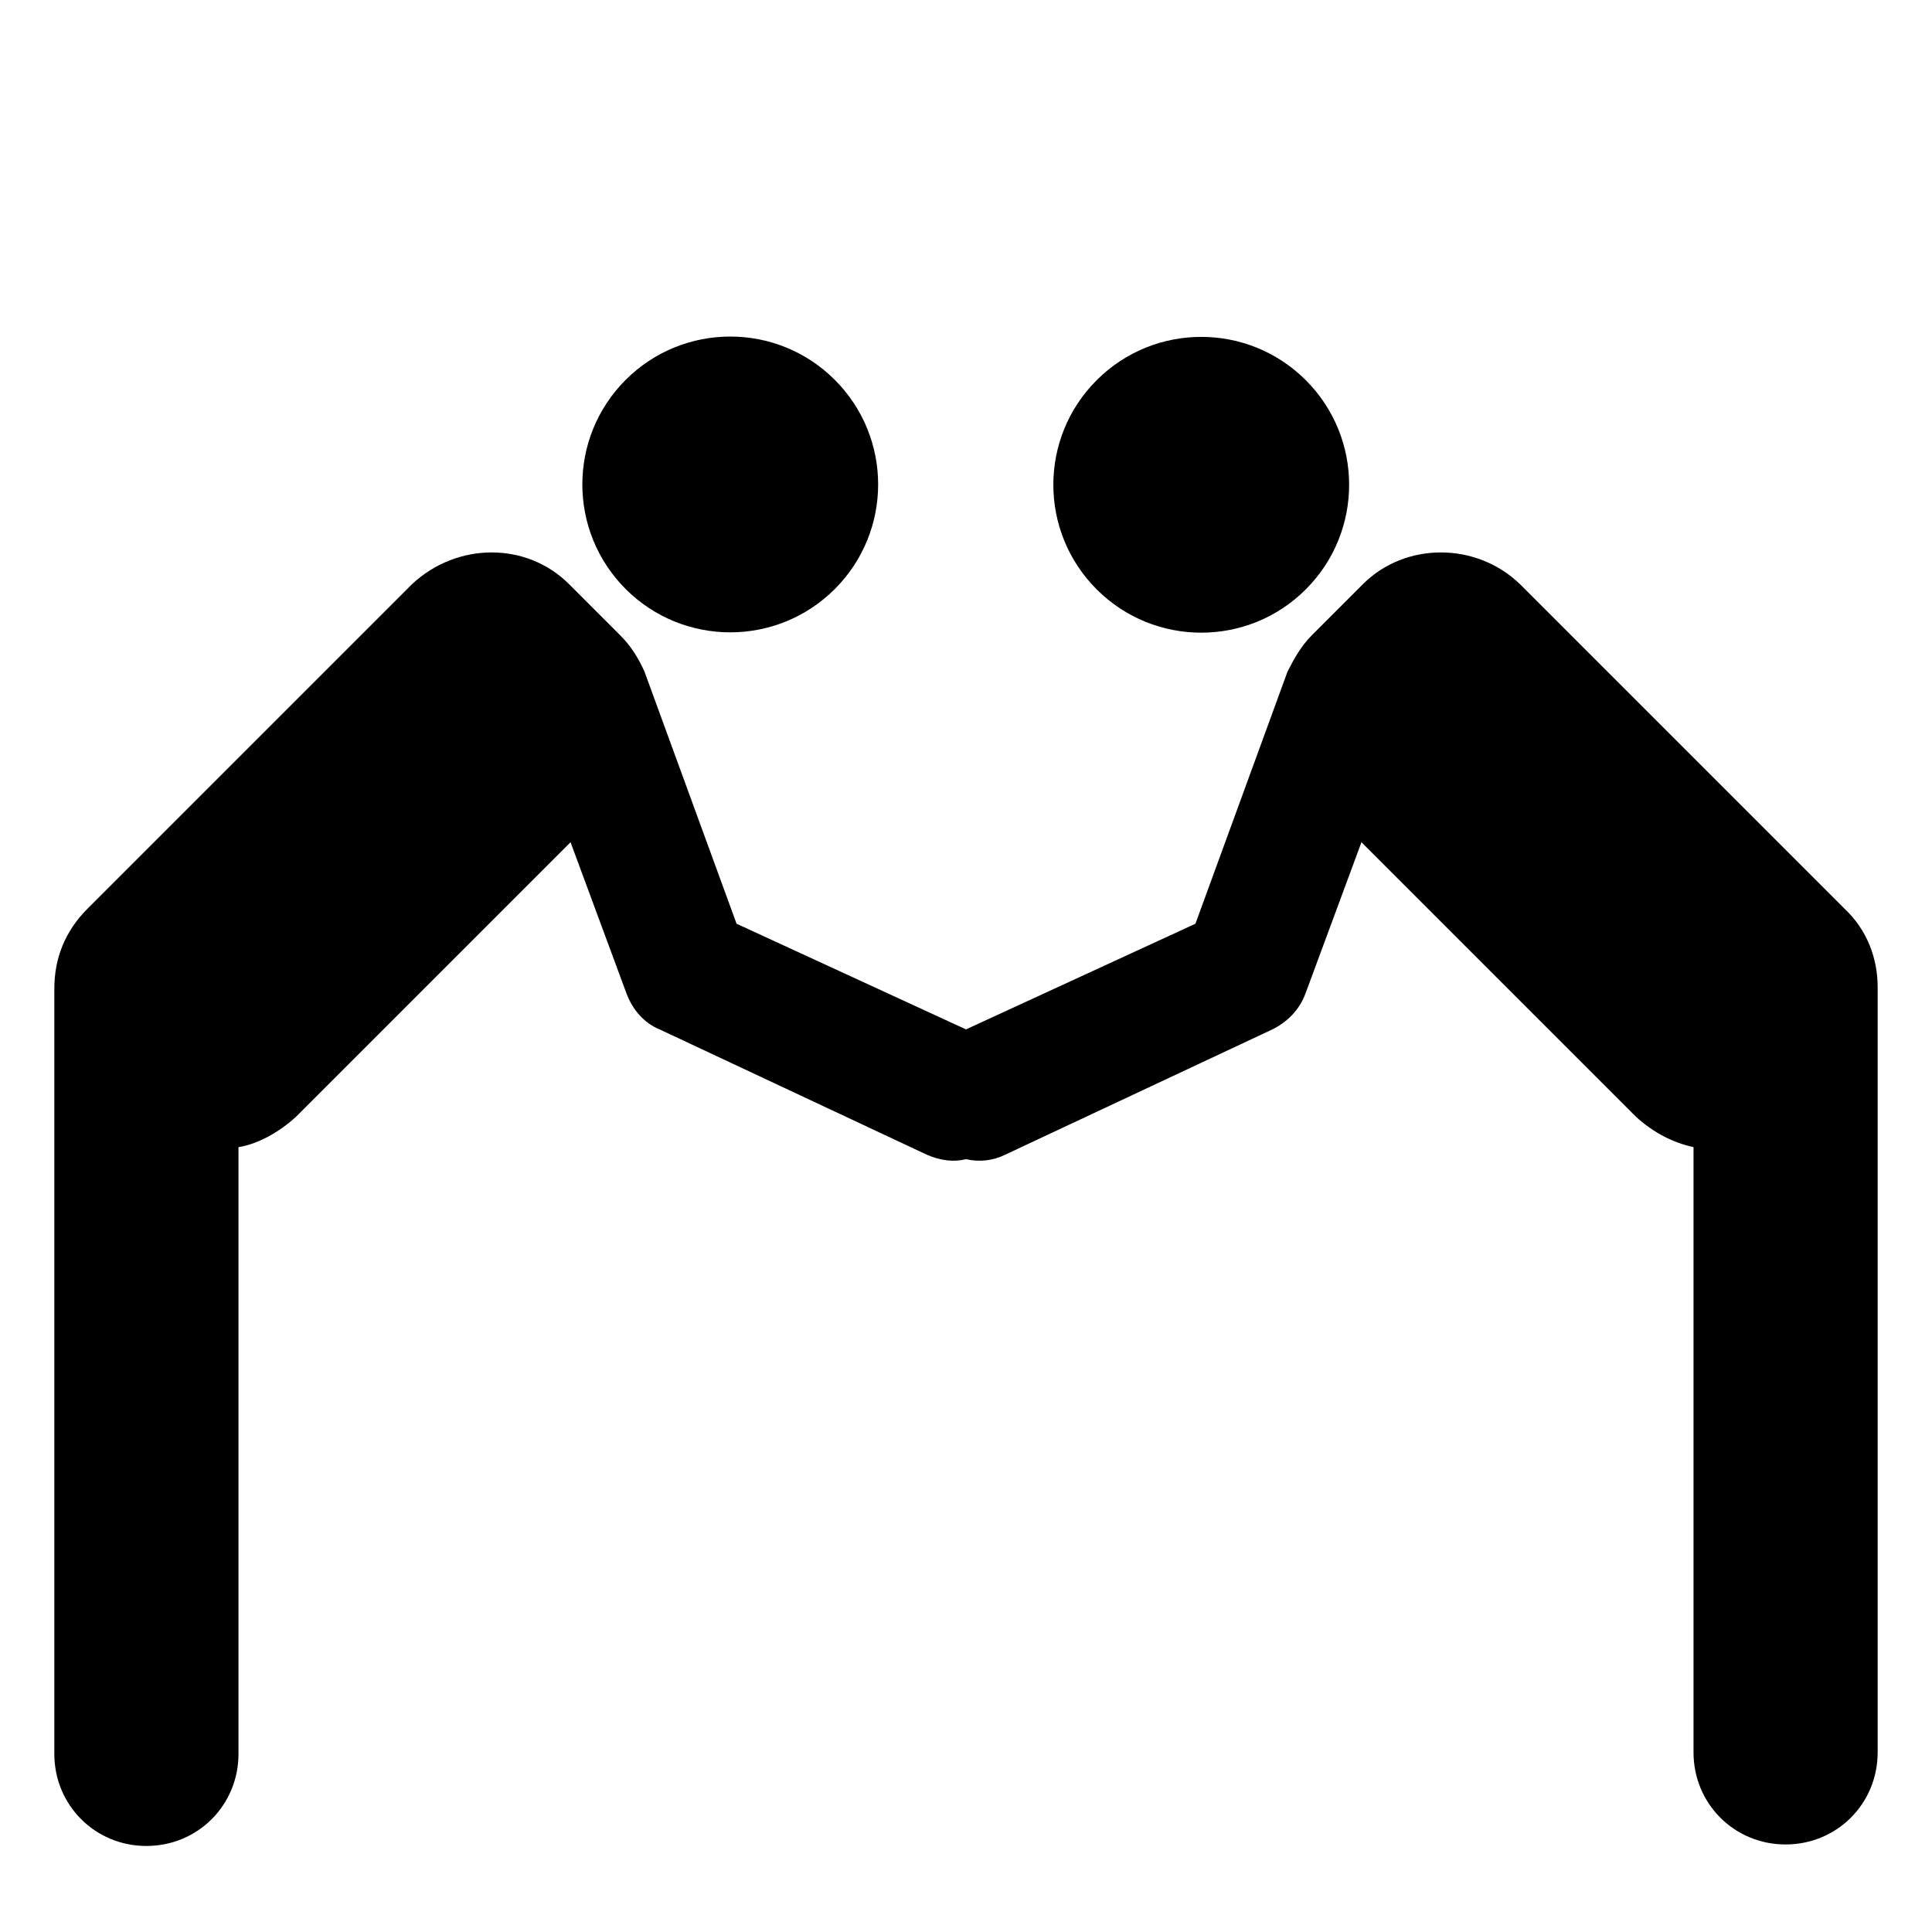
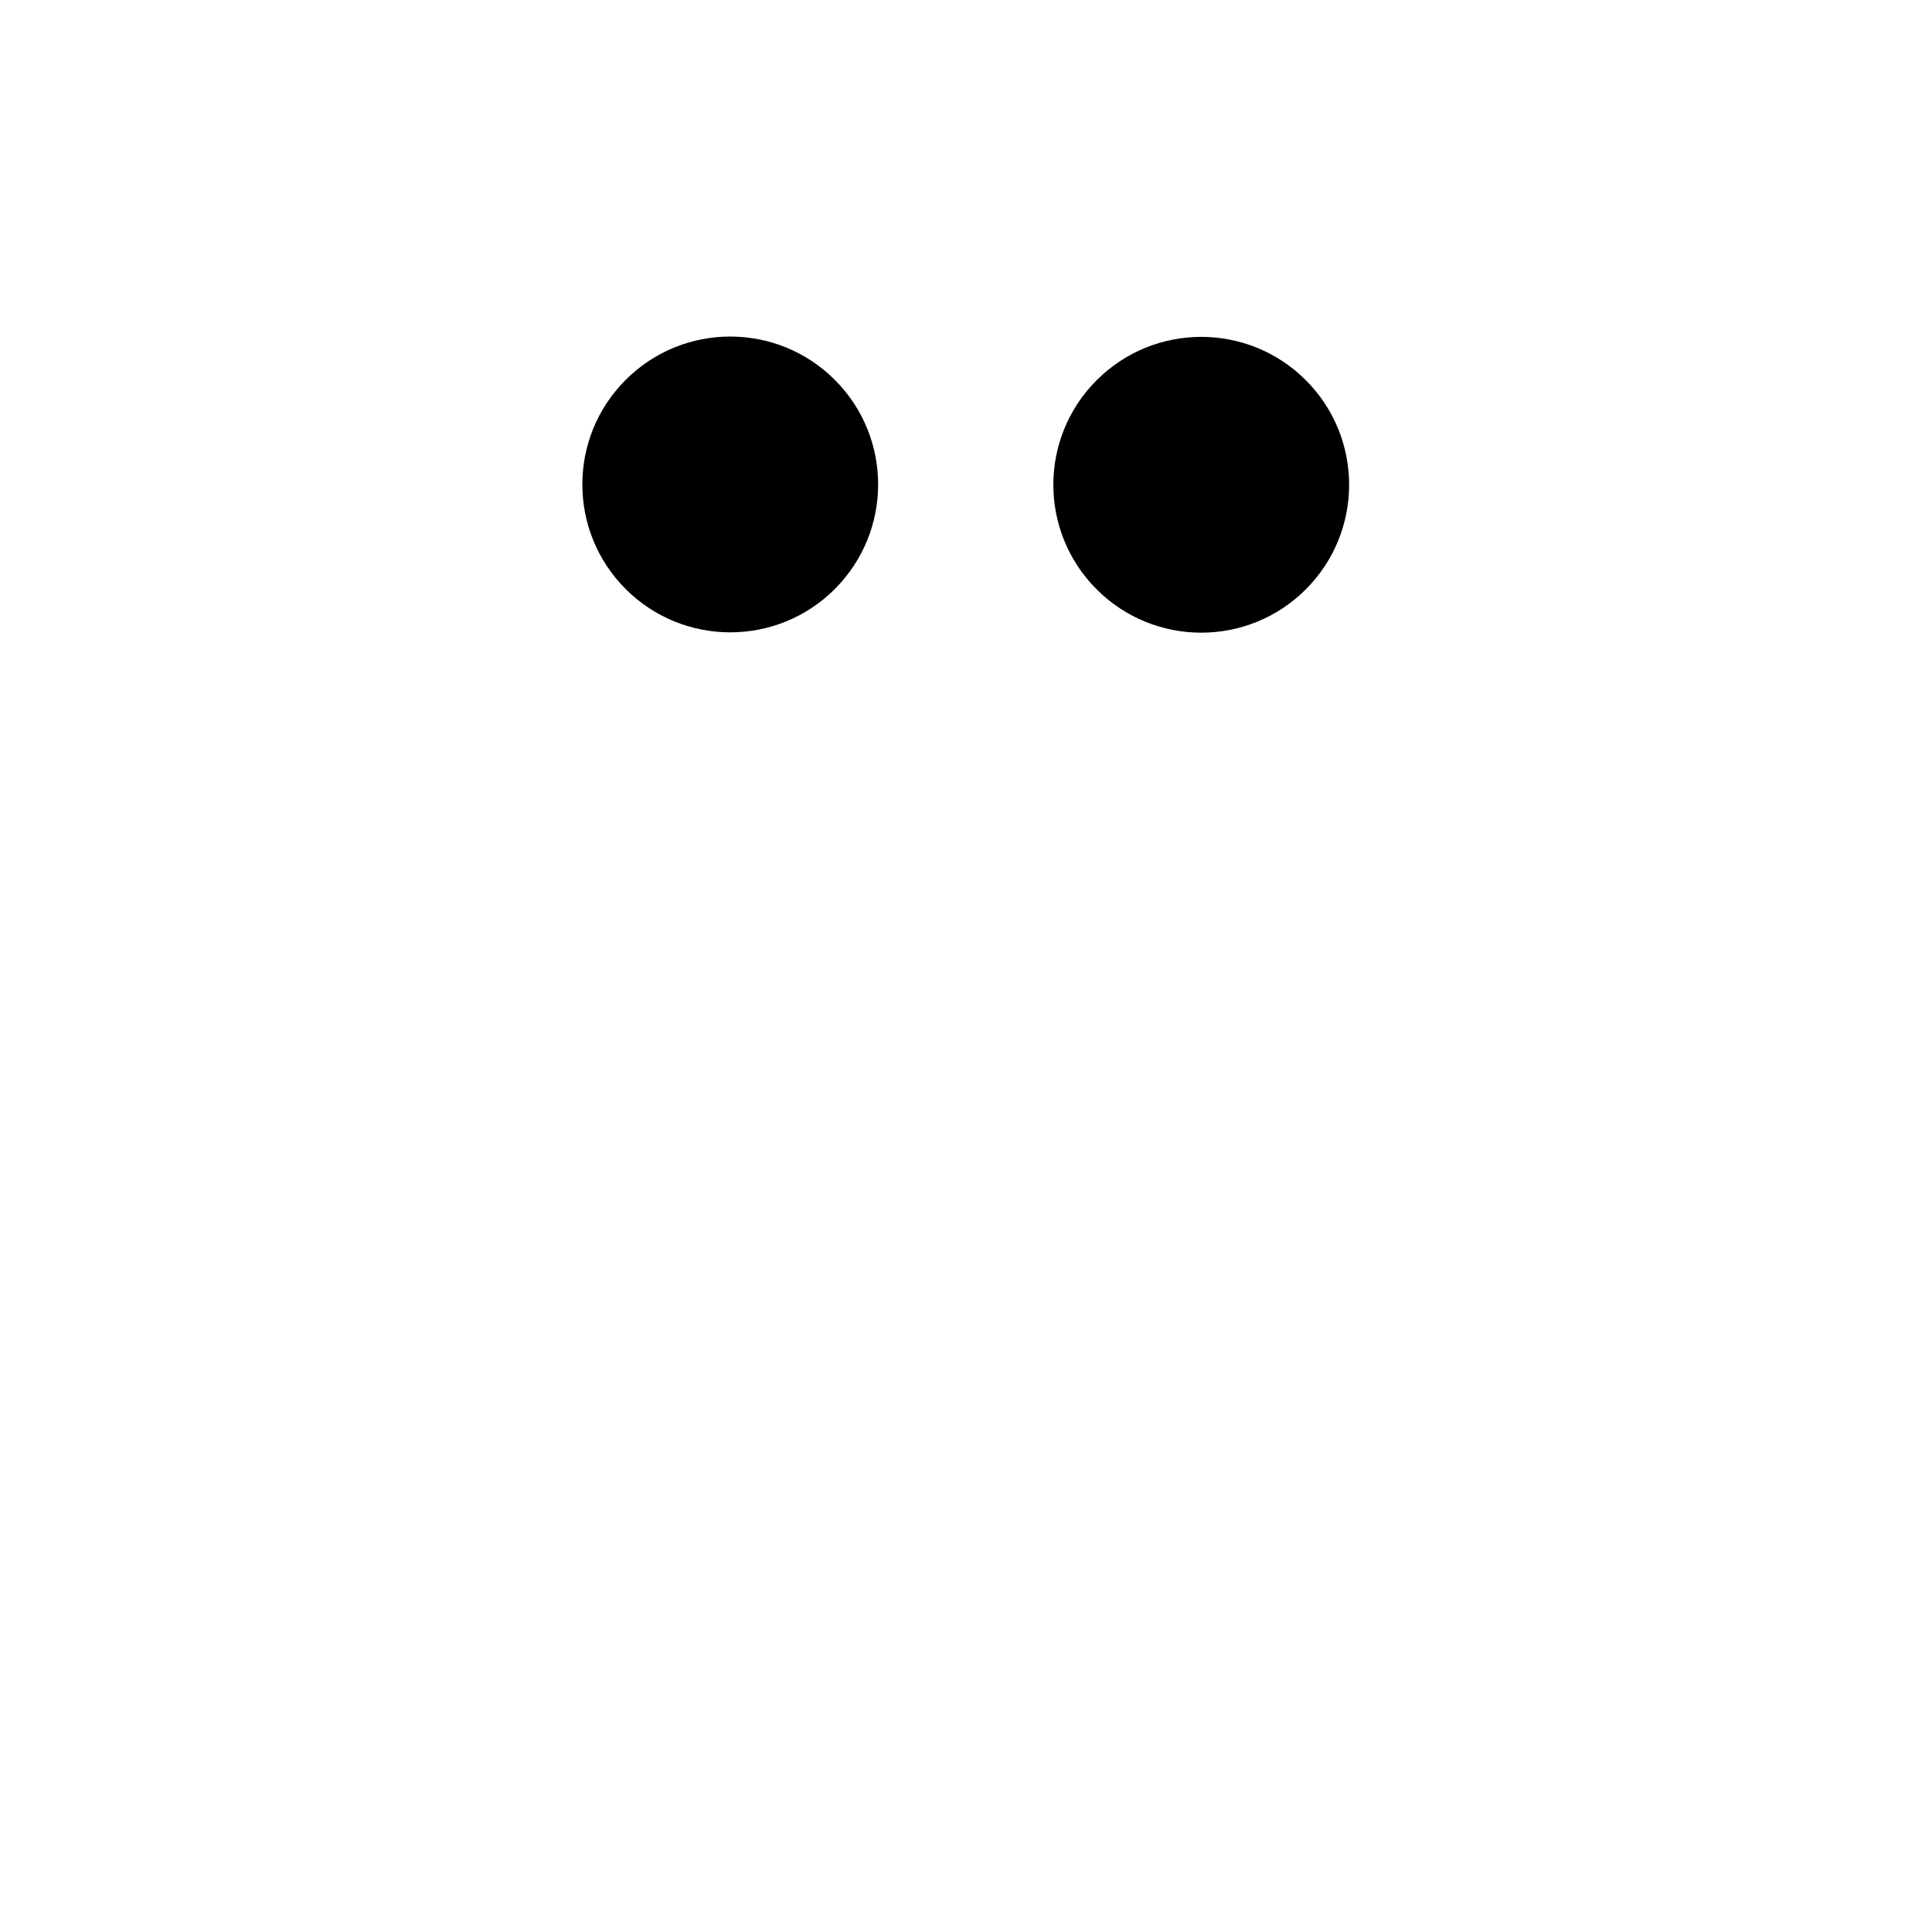
<svg xmlns="http://www.w3.org/2000/svg" fill="#000000" height="800px" width="800px" version="1.1" id="_x31_" viewBox="0 0 128 128" xml:space="preserve">
  <g>
    <ellipse transform="matrix(0.707 -0.707 0.707 0.707 -8.533 43.62)" cx="48.4" cy="32.1" rx="9.8" ry="9.8" />
    <ellipse transform="matrix(0.707 -0.707 0.707 0.707 0.613 65.7)" cx="79.6" cy="32.1" rx="9.8" ry="9.8" />
-     <path d="M122.2,60.2l-21.5-21.5c-2.9-2.8-7.6-2.8-10.4,0c-0.6,0.6-2.8,2.8-3.4,3.4c-0.7,0.7-1.2,1.6-1.6,2.4l-6.1,16.7l-15.2,7   l-15.2-7l-6.1-16.7c-0.4-0.9-0.9-1.7-1.6-2.4c-0.6-0.6-2.8-2.8-3.4-3.4c-2.8-2.8-7.4-2.8-10.4,0L5.8,60.2c-1.5,1.5-2.2,3.3-2.2,5.3   v50.7c0,3.4,2.7,6.1,6.1,6.1c3.4,0,6.1-2.7,6.1-6.1V76c1.3-0.2,2.7-1,3.8-2l18.2-18.2l3.7,10c0.4,1.1,1.2,2,2.2,2.4l17.7,8.3   c0.9,0.4,1.8,0.5,2.6,0.3c0.9,0.2,1.8,0.1,2.6-0.3l17.7-8.3c1-0.5,1.8-1.3,2.2-2.4l3.7-10l18.2,18.2c1.1,1,2.4,1.7,3.8,2v40.1   c0,3.4,2.7,6.1,6.1,6.1c3.4,0,6.1-2.7,6.1-6.1V65.4C124.4,63.5,123.7,61.6,122.2,60.2z" />
  </g>
</svg>